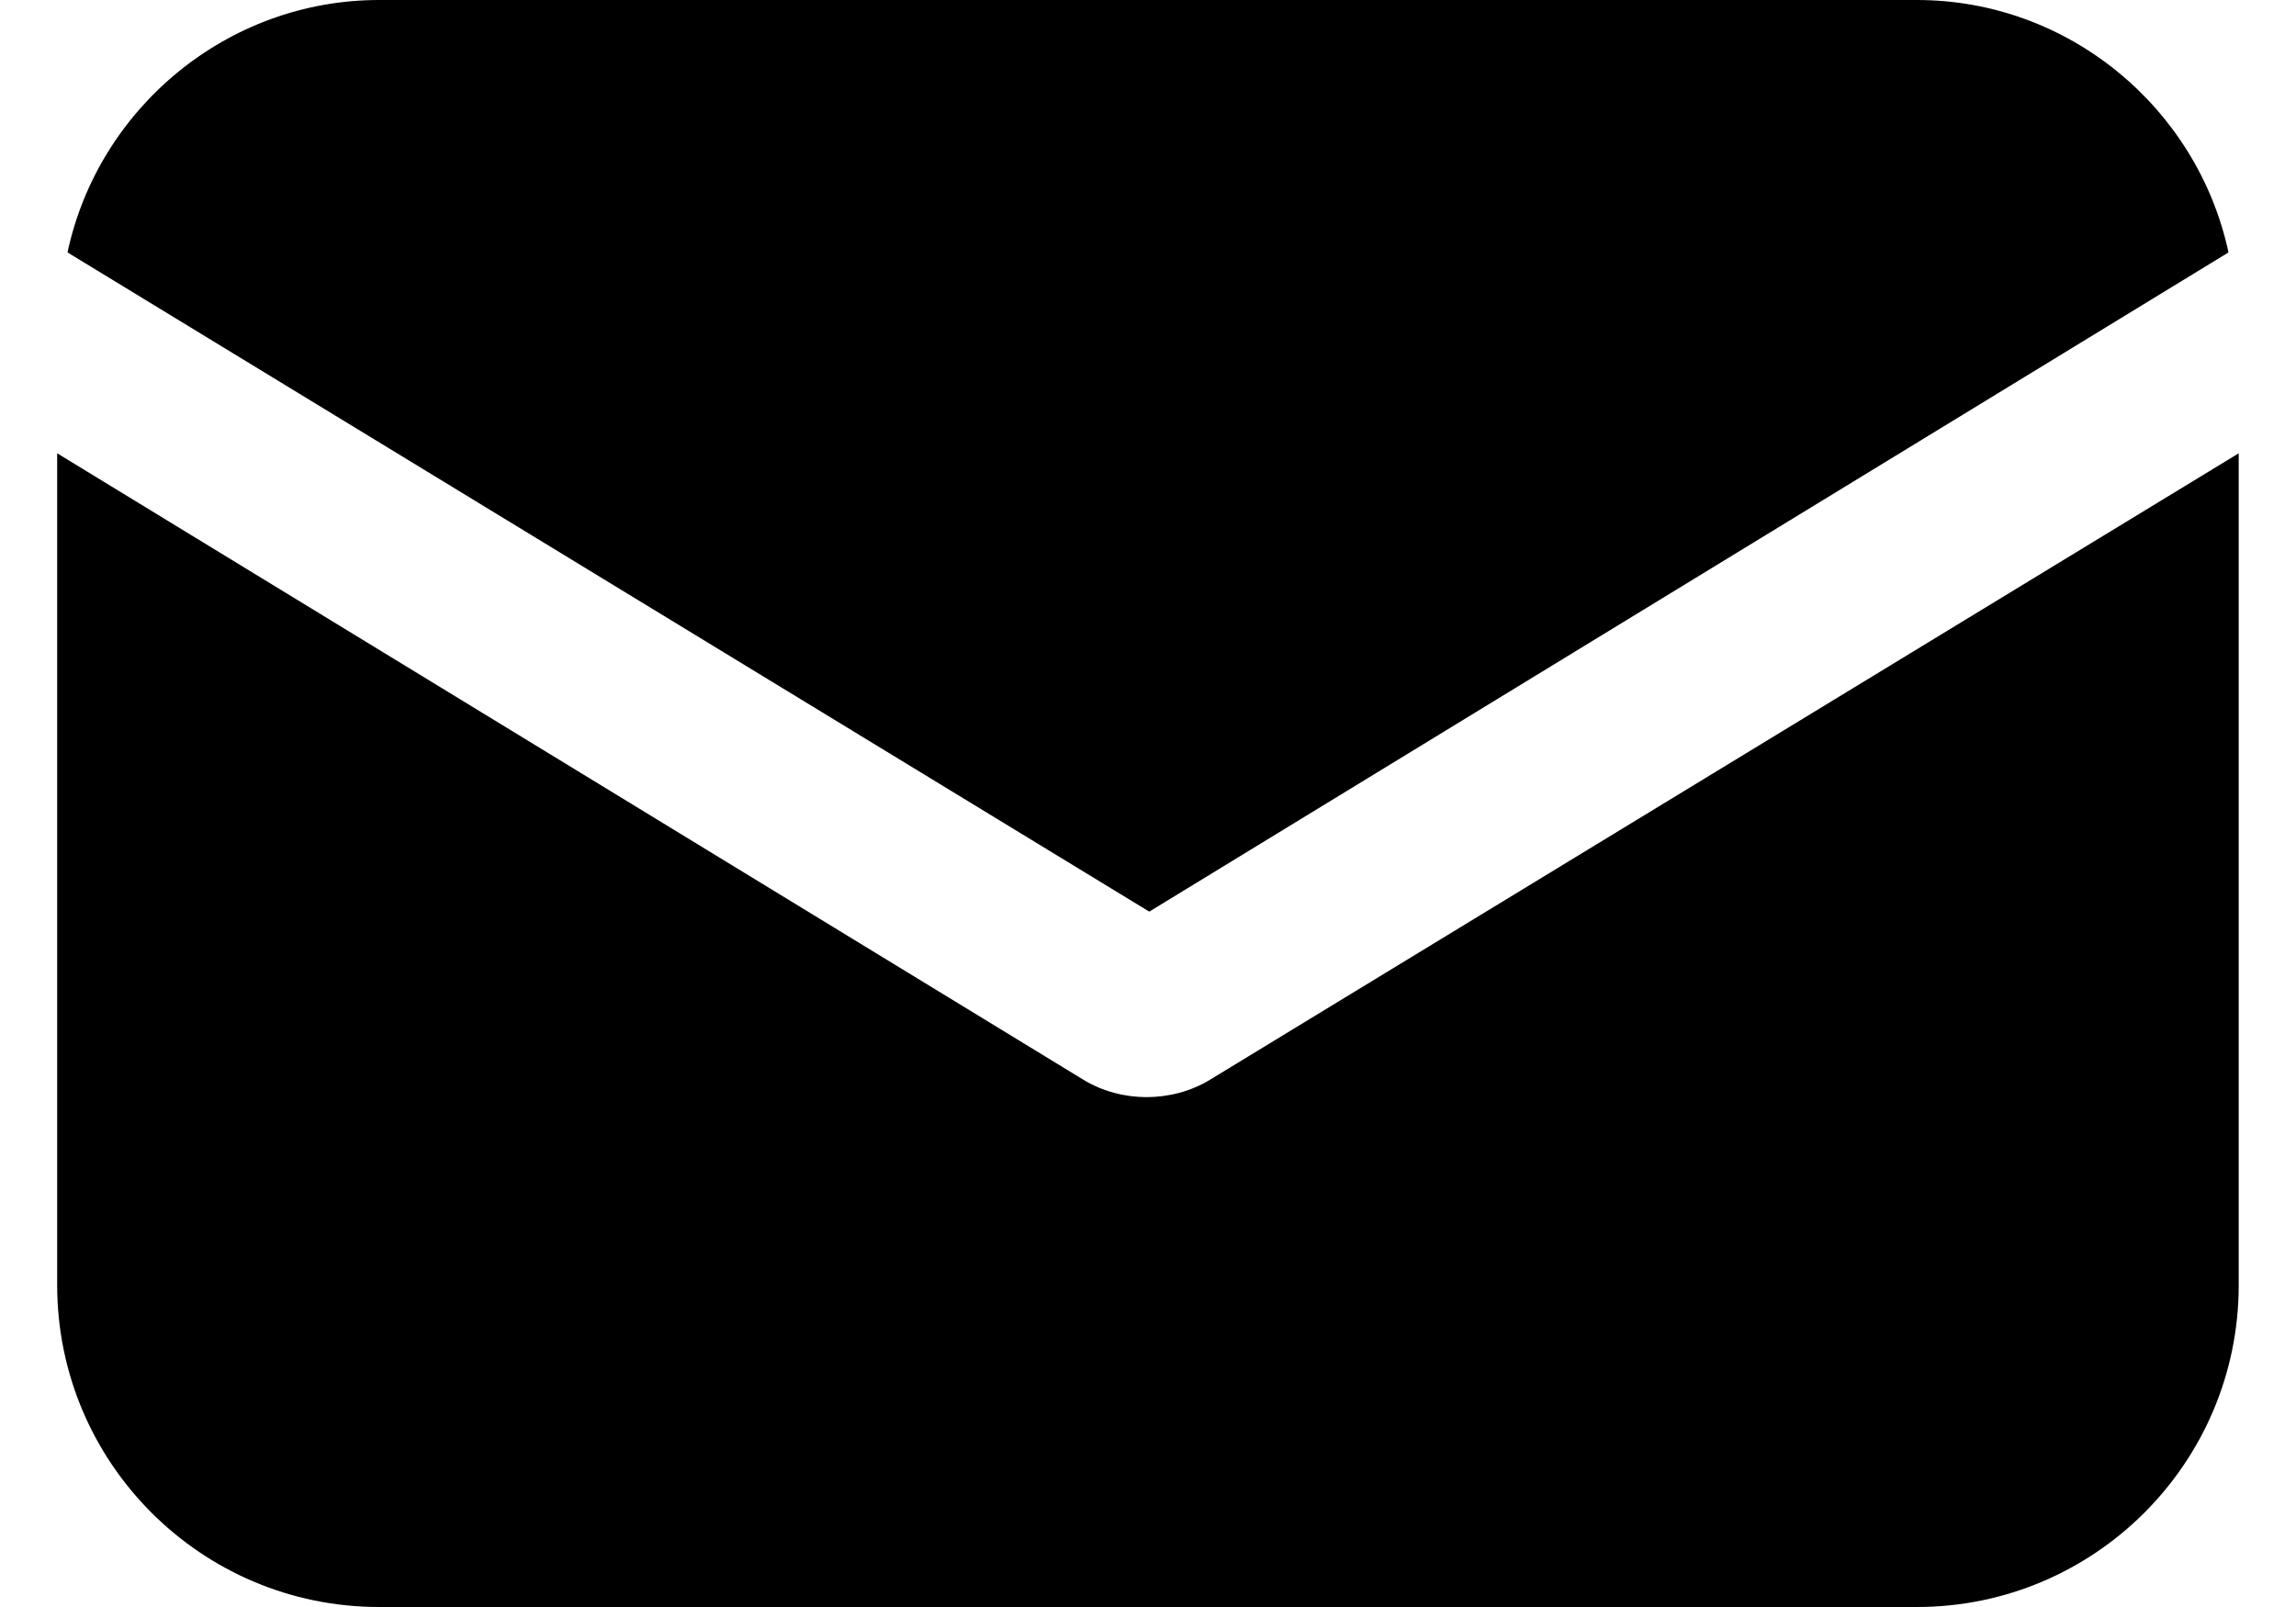
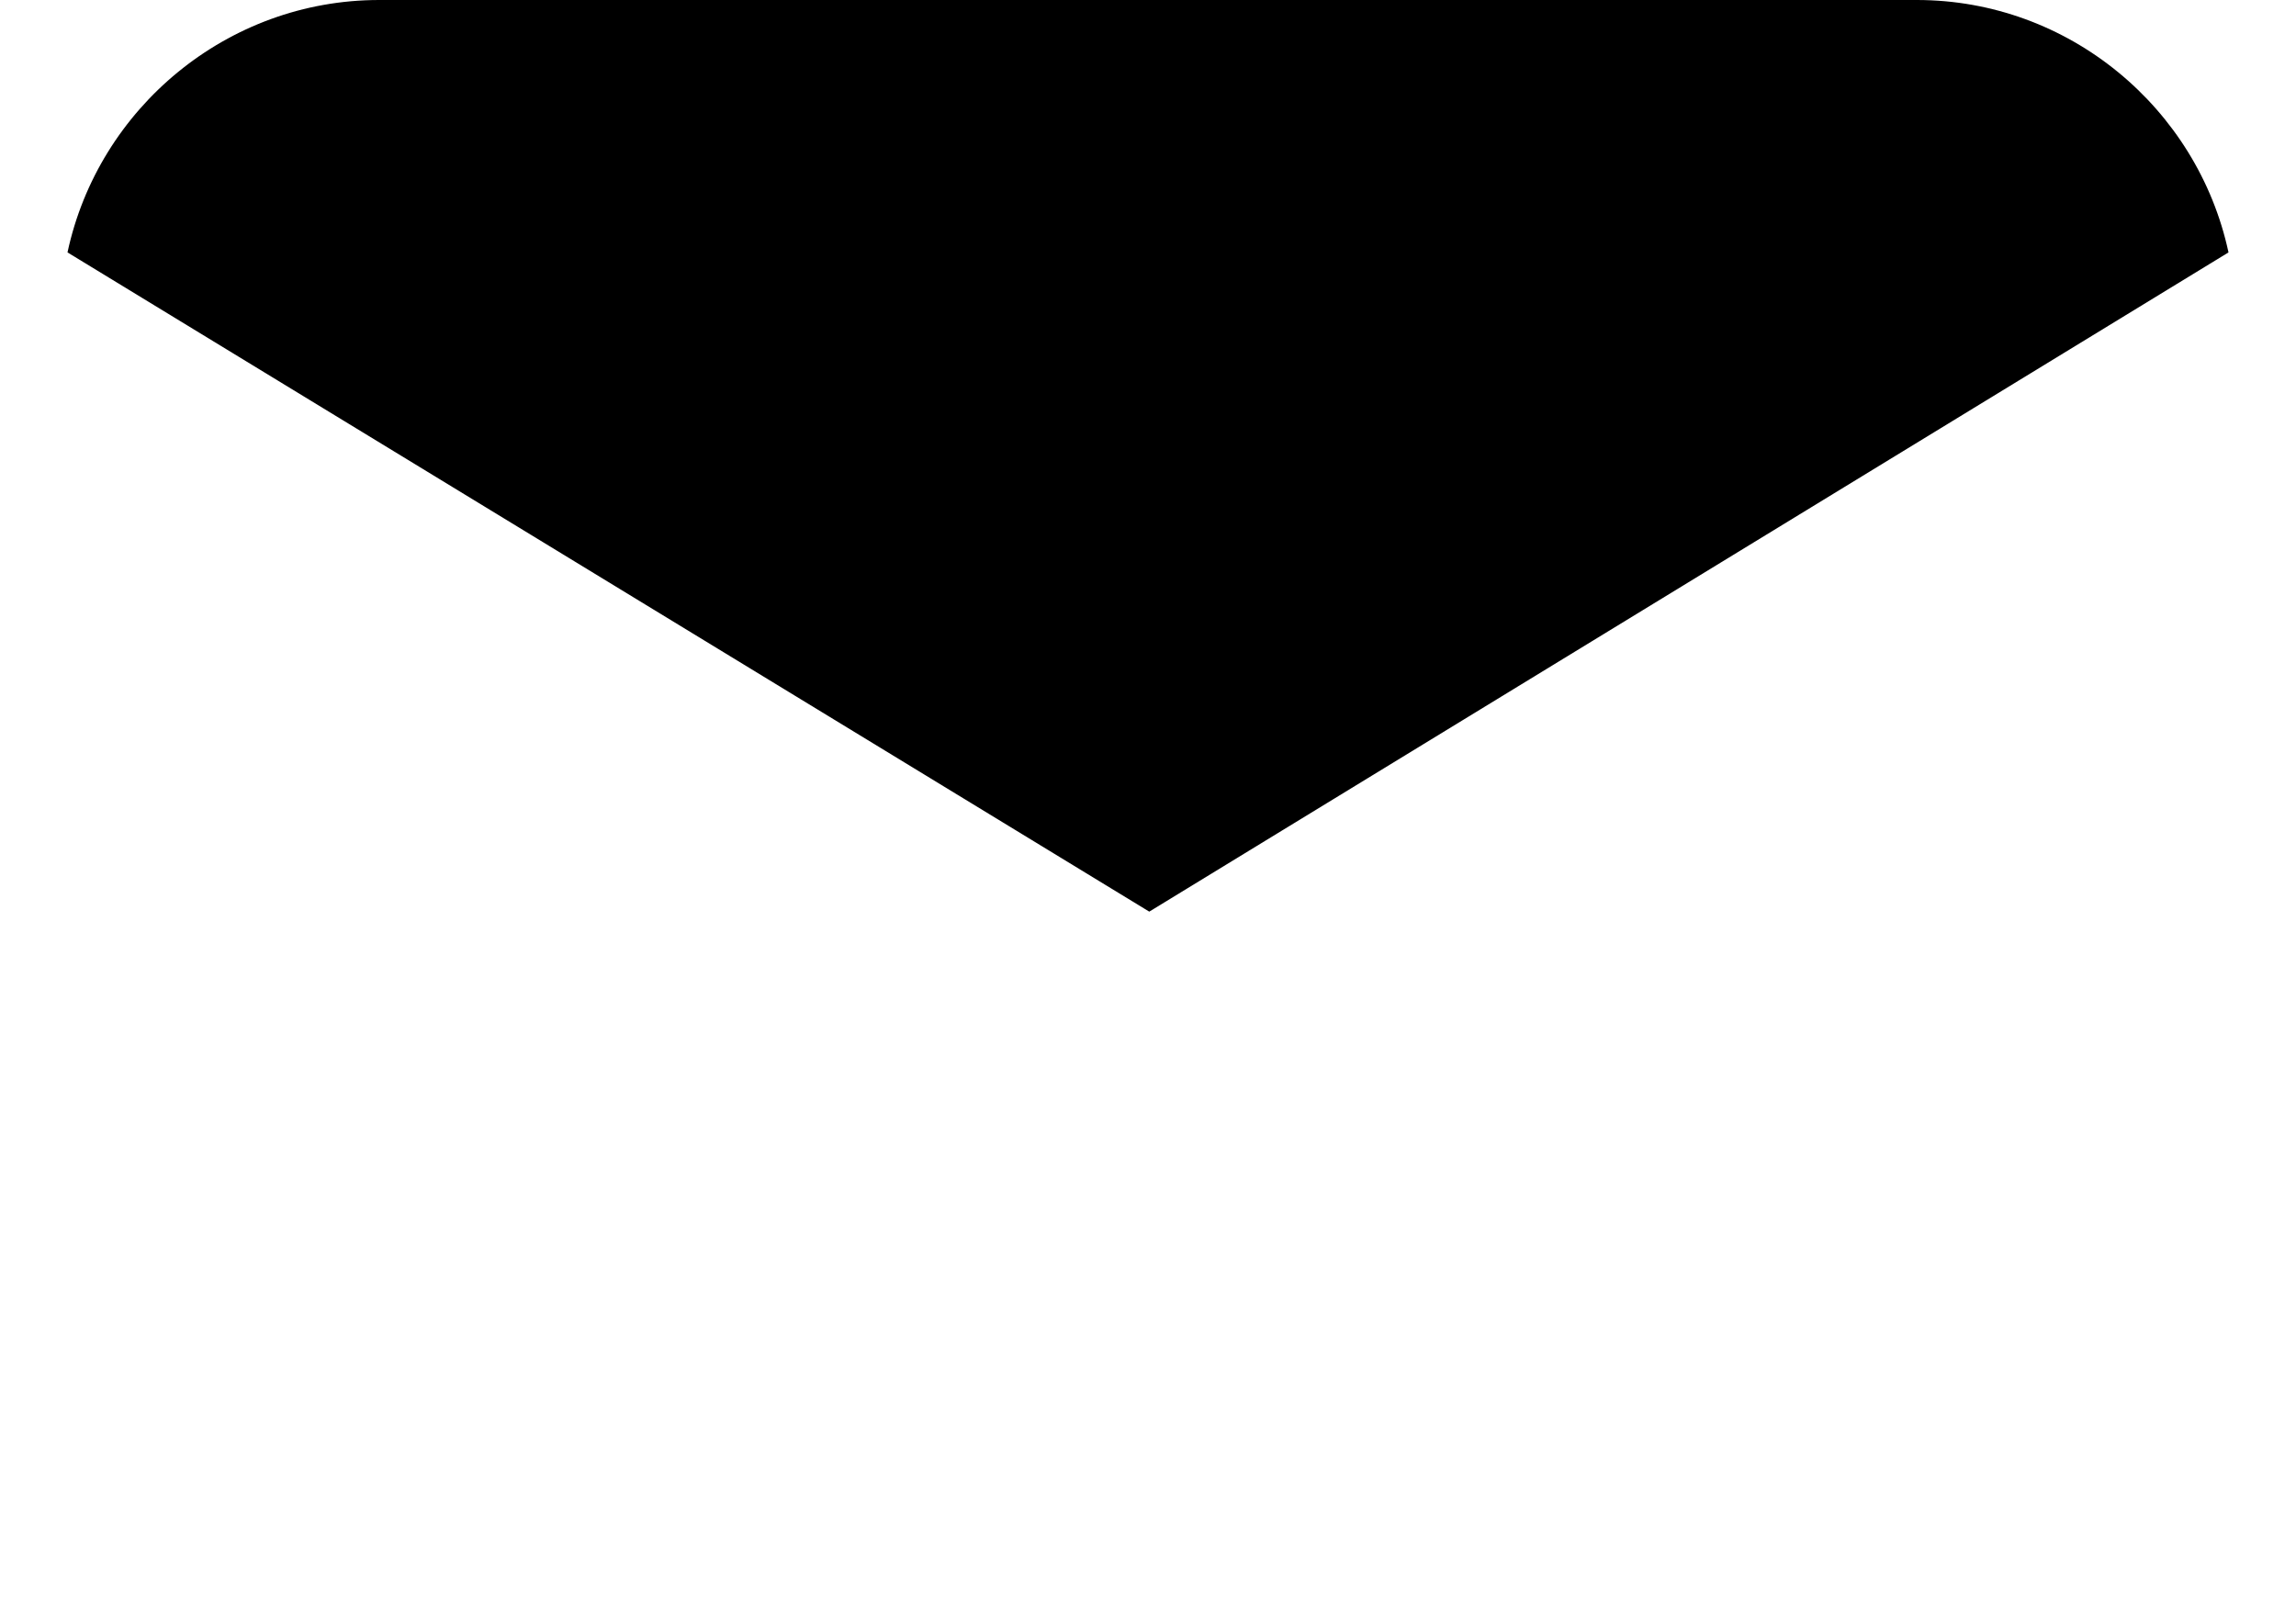
<svg xmlns="http://www.w3.org/2000/svg" width="20" height="14" viewBox="0 0 20 14" fill="none">
-   <path d="M10.549 9.401C10.37 9.513 10.168 9.558 9.988 9.558C9.809 9.558 9.607 9.513 9.428 9.401L0.498 3.949V11.195C0.498 12.744 1.754 14 3.303 14H16.697C18.245 14 19.501 12.744 19.501 11.195V3.949L10.549 9.401Z" fill="black" />
  <path d="M16.697 0H3.303C1.979 0 0.857 0.942 0.588 2.199L10.011 7.942L19.412 2.199C19.142 0.942 18.021 0 16.697 0Z" fill="black" />
</svg>